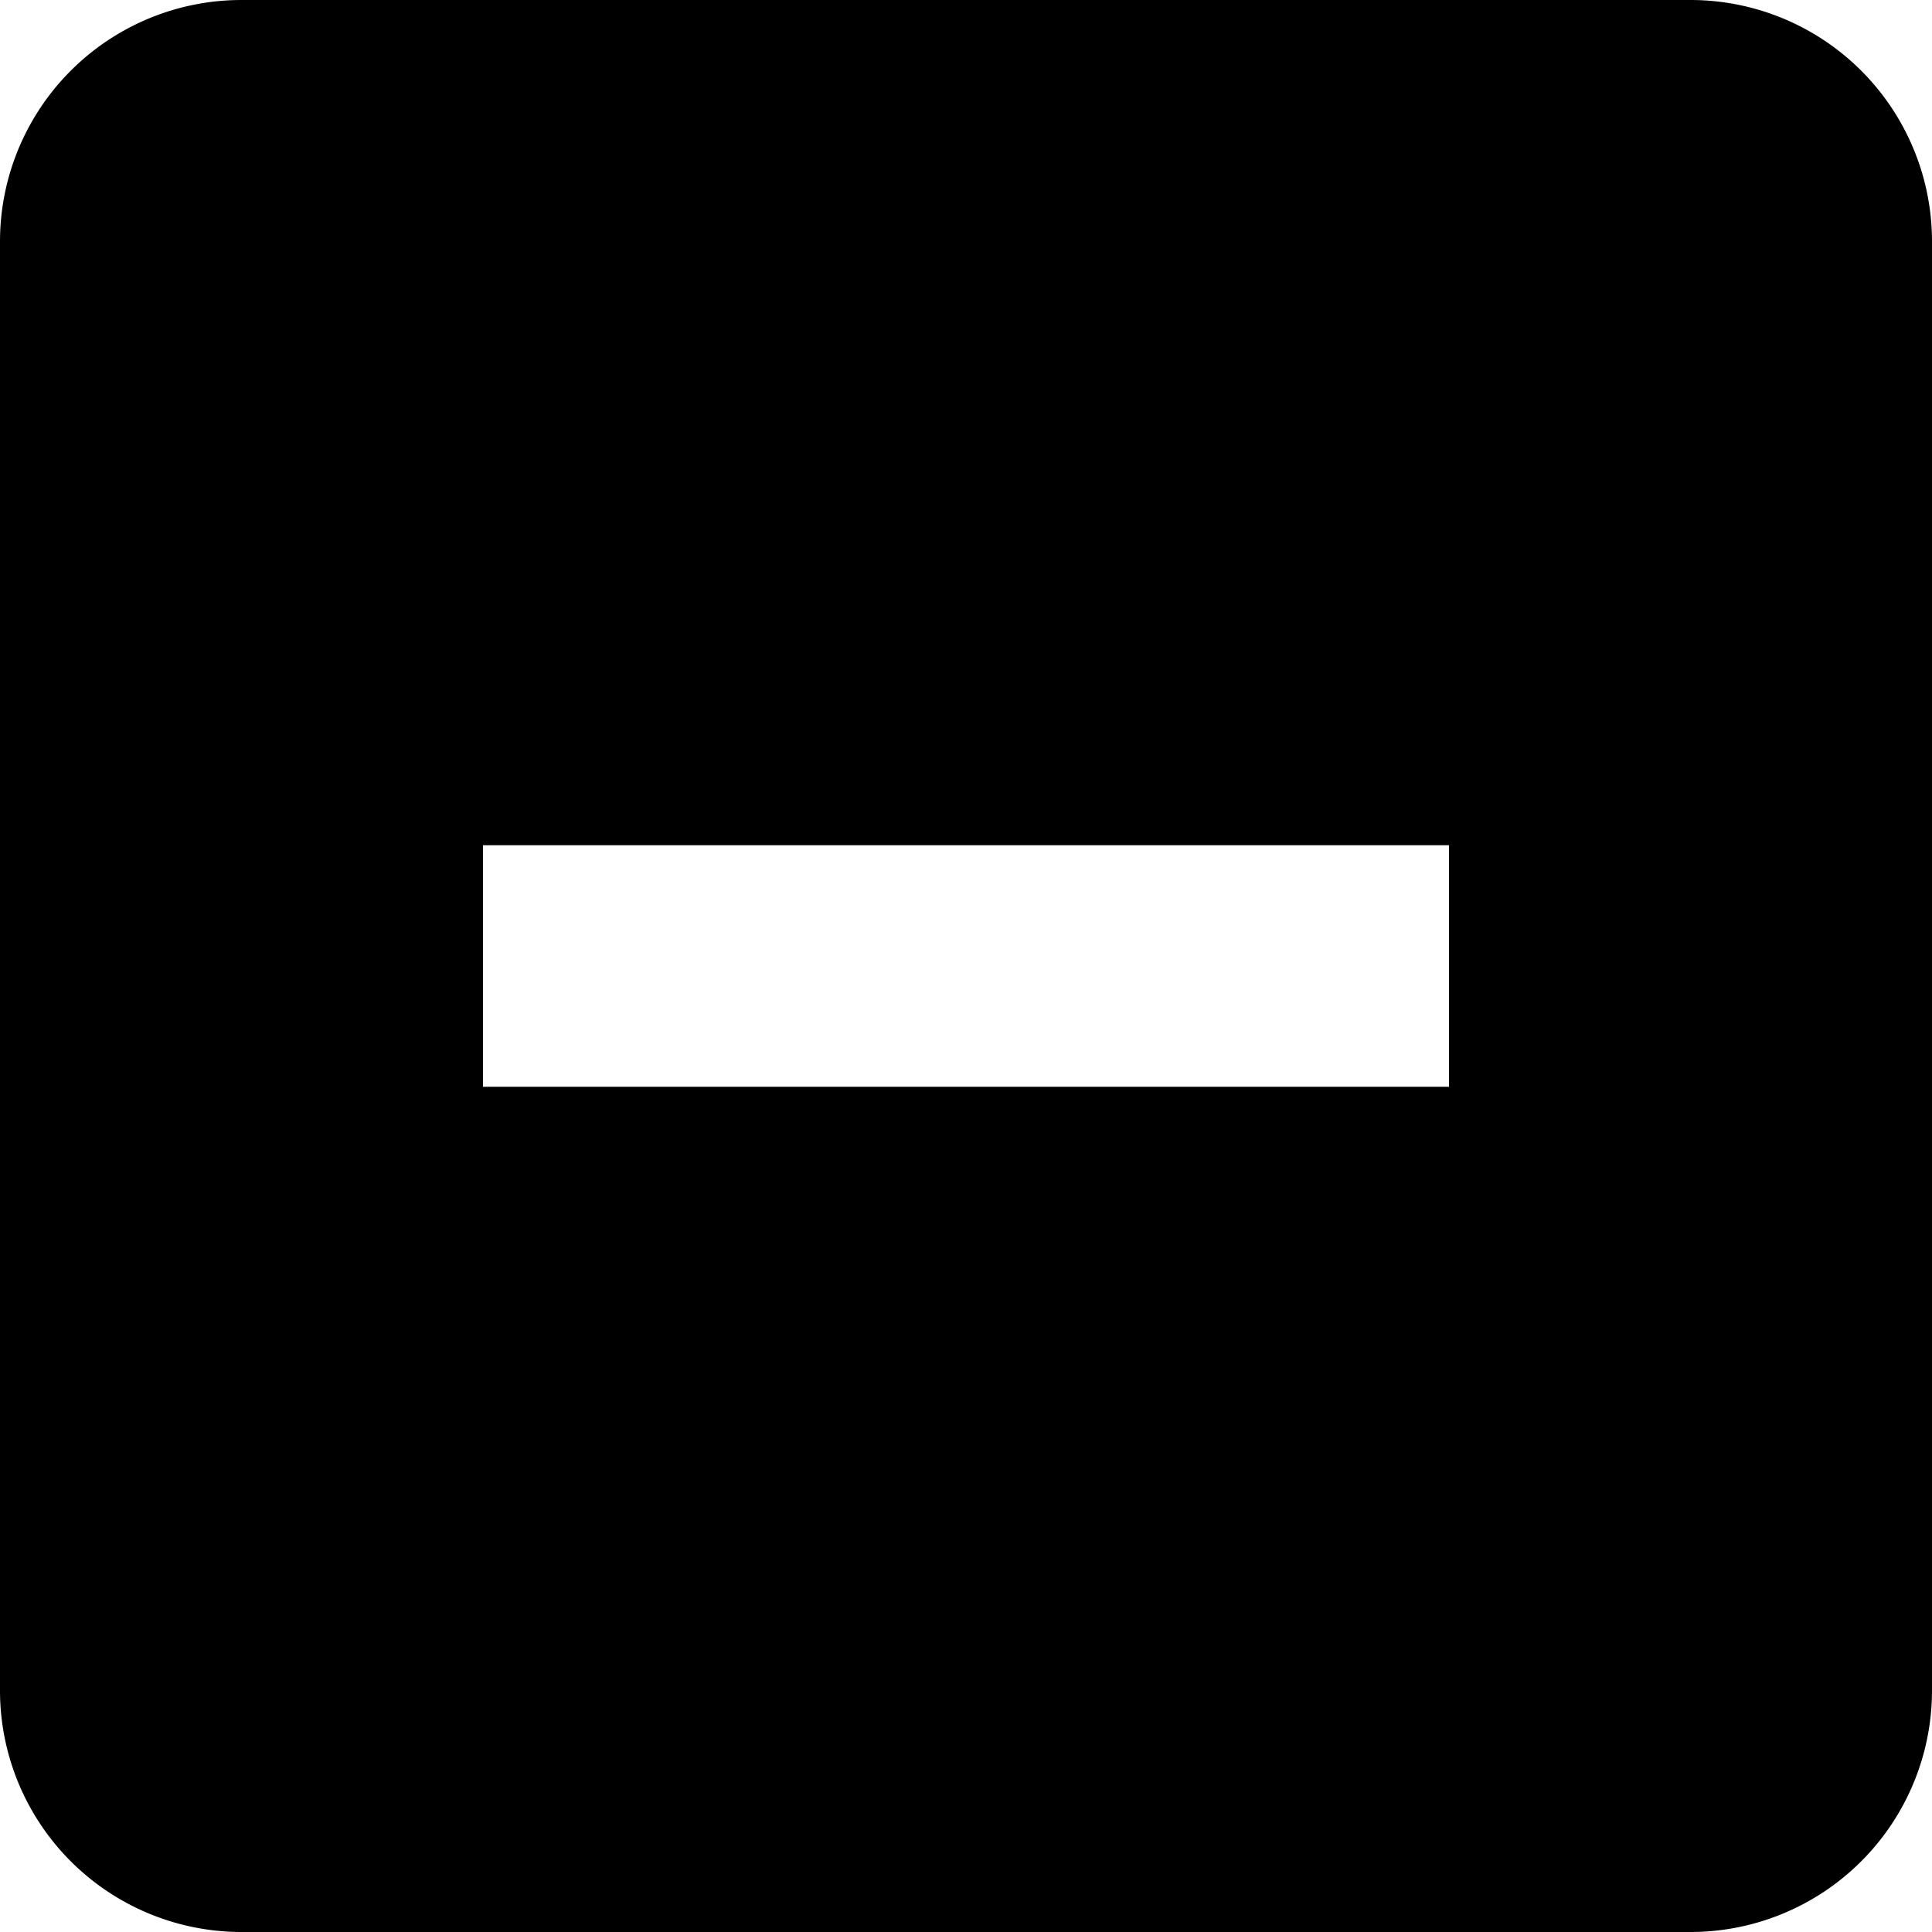
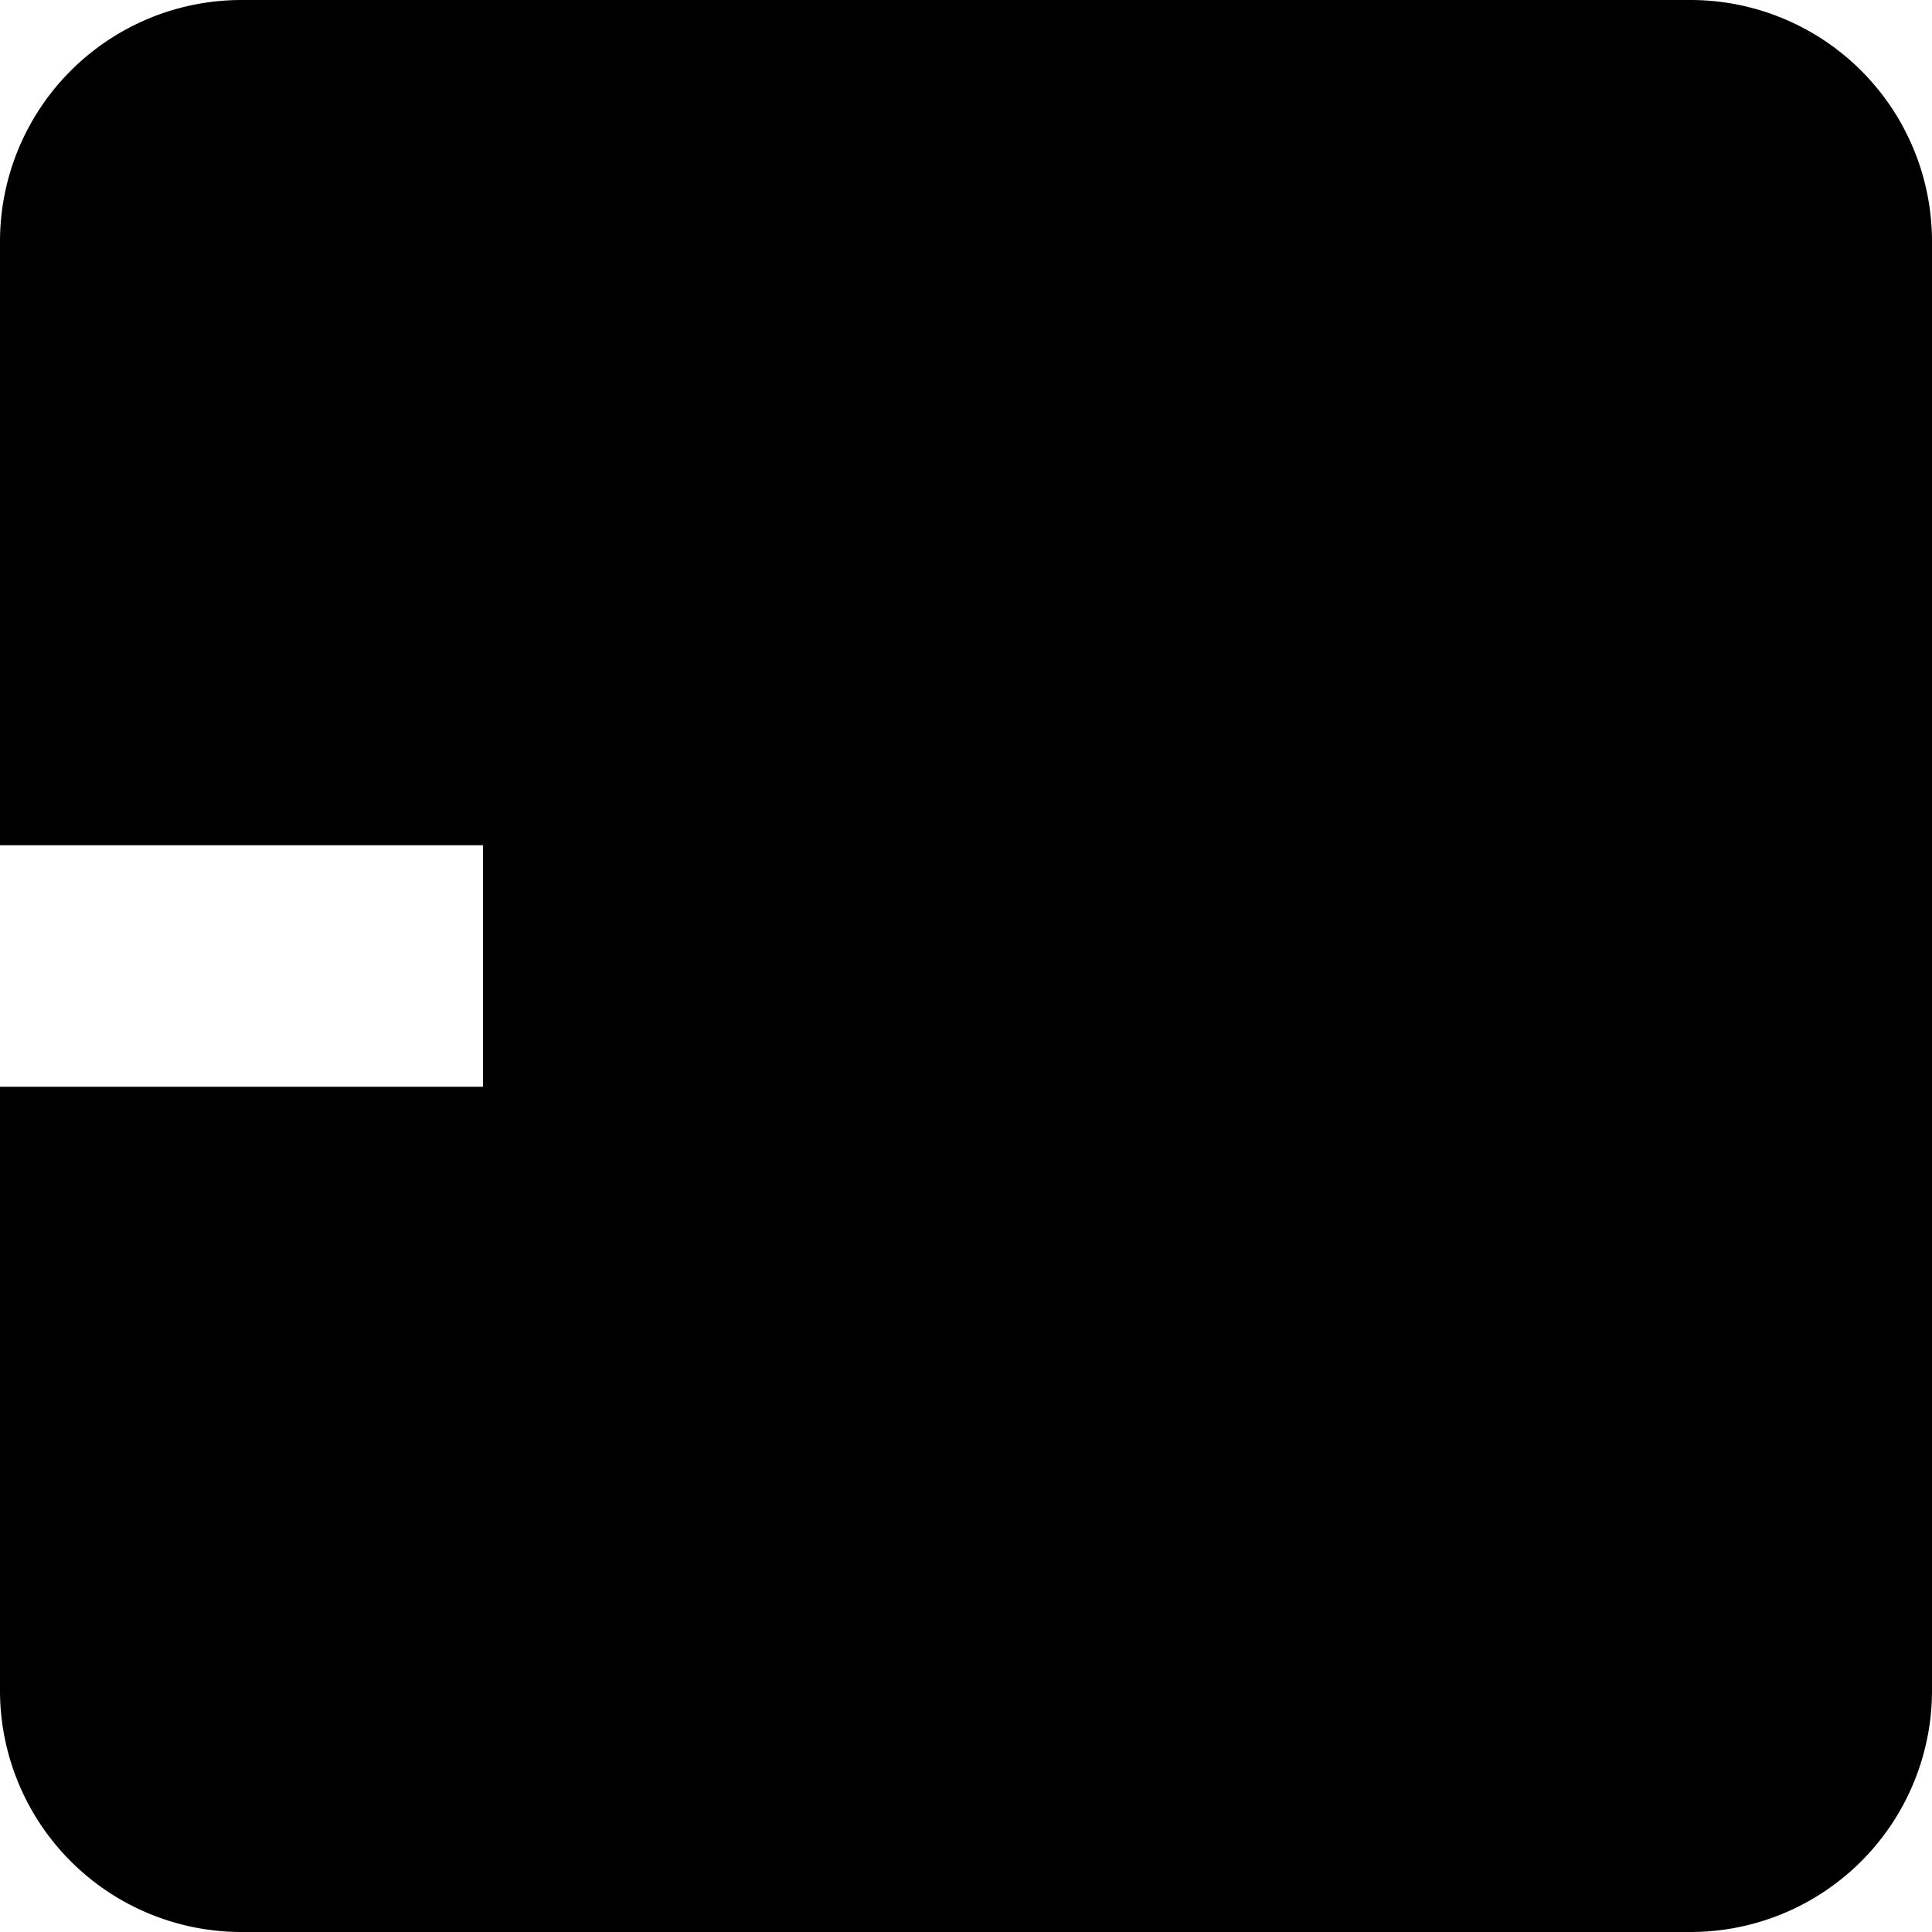
<svg xmlns="http://www.w3.org/2000/svg" width="16" height="16" viewBox="0 0 16 16">
-   <path d="m2 0a2 2 0 0 0 -2 2v12a2 2 0 0 0 2 2h12a2 2 0 0 0 2 -2v-12a2 2 0 0 0 -2 -2h-12zm2 7h8v2h-8v-2z" />
+   <path d="m2 0a2 2 0 0 0 -2 2v12a2 2 0 0 0 2 2h12a2 2 0 0 0 2 -2v-12a2 2 0 0 0 -2 -2h-12zm2 7v2h-8v-2z" />
</svg>